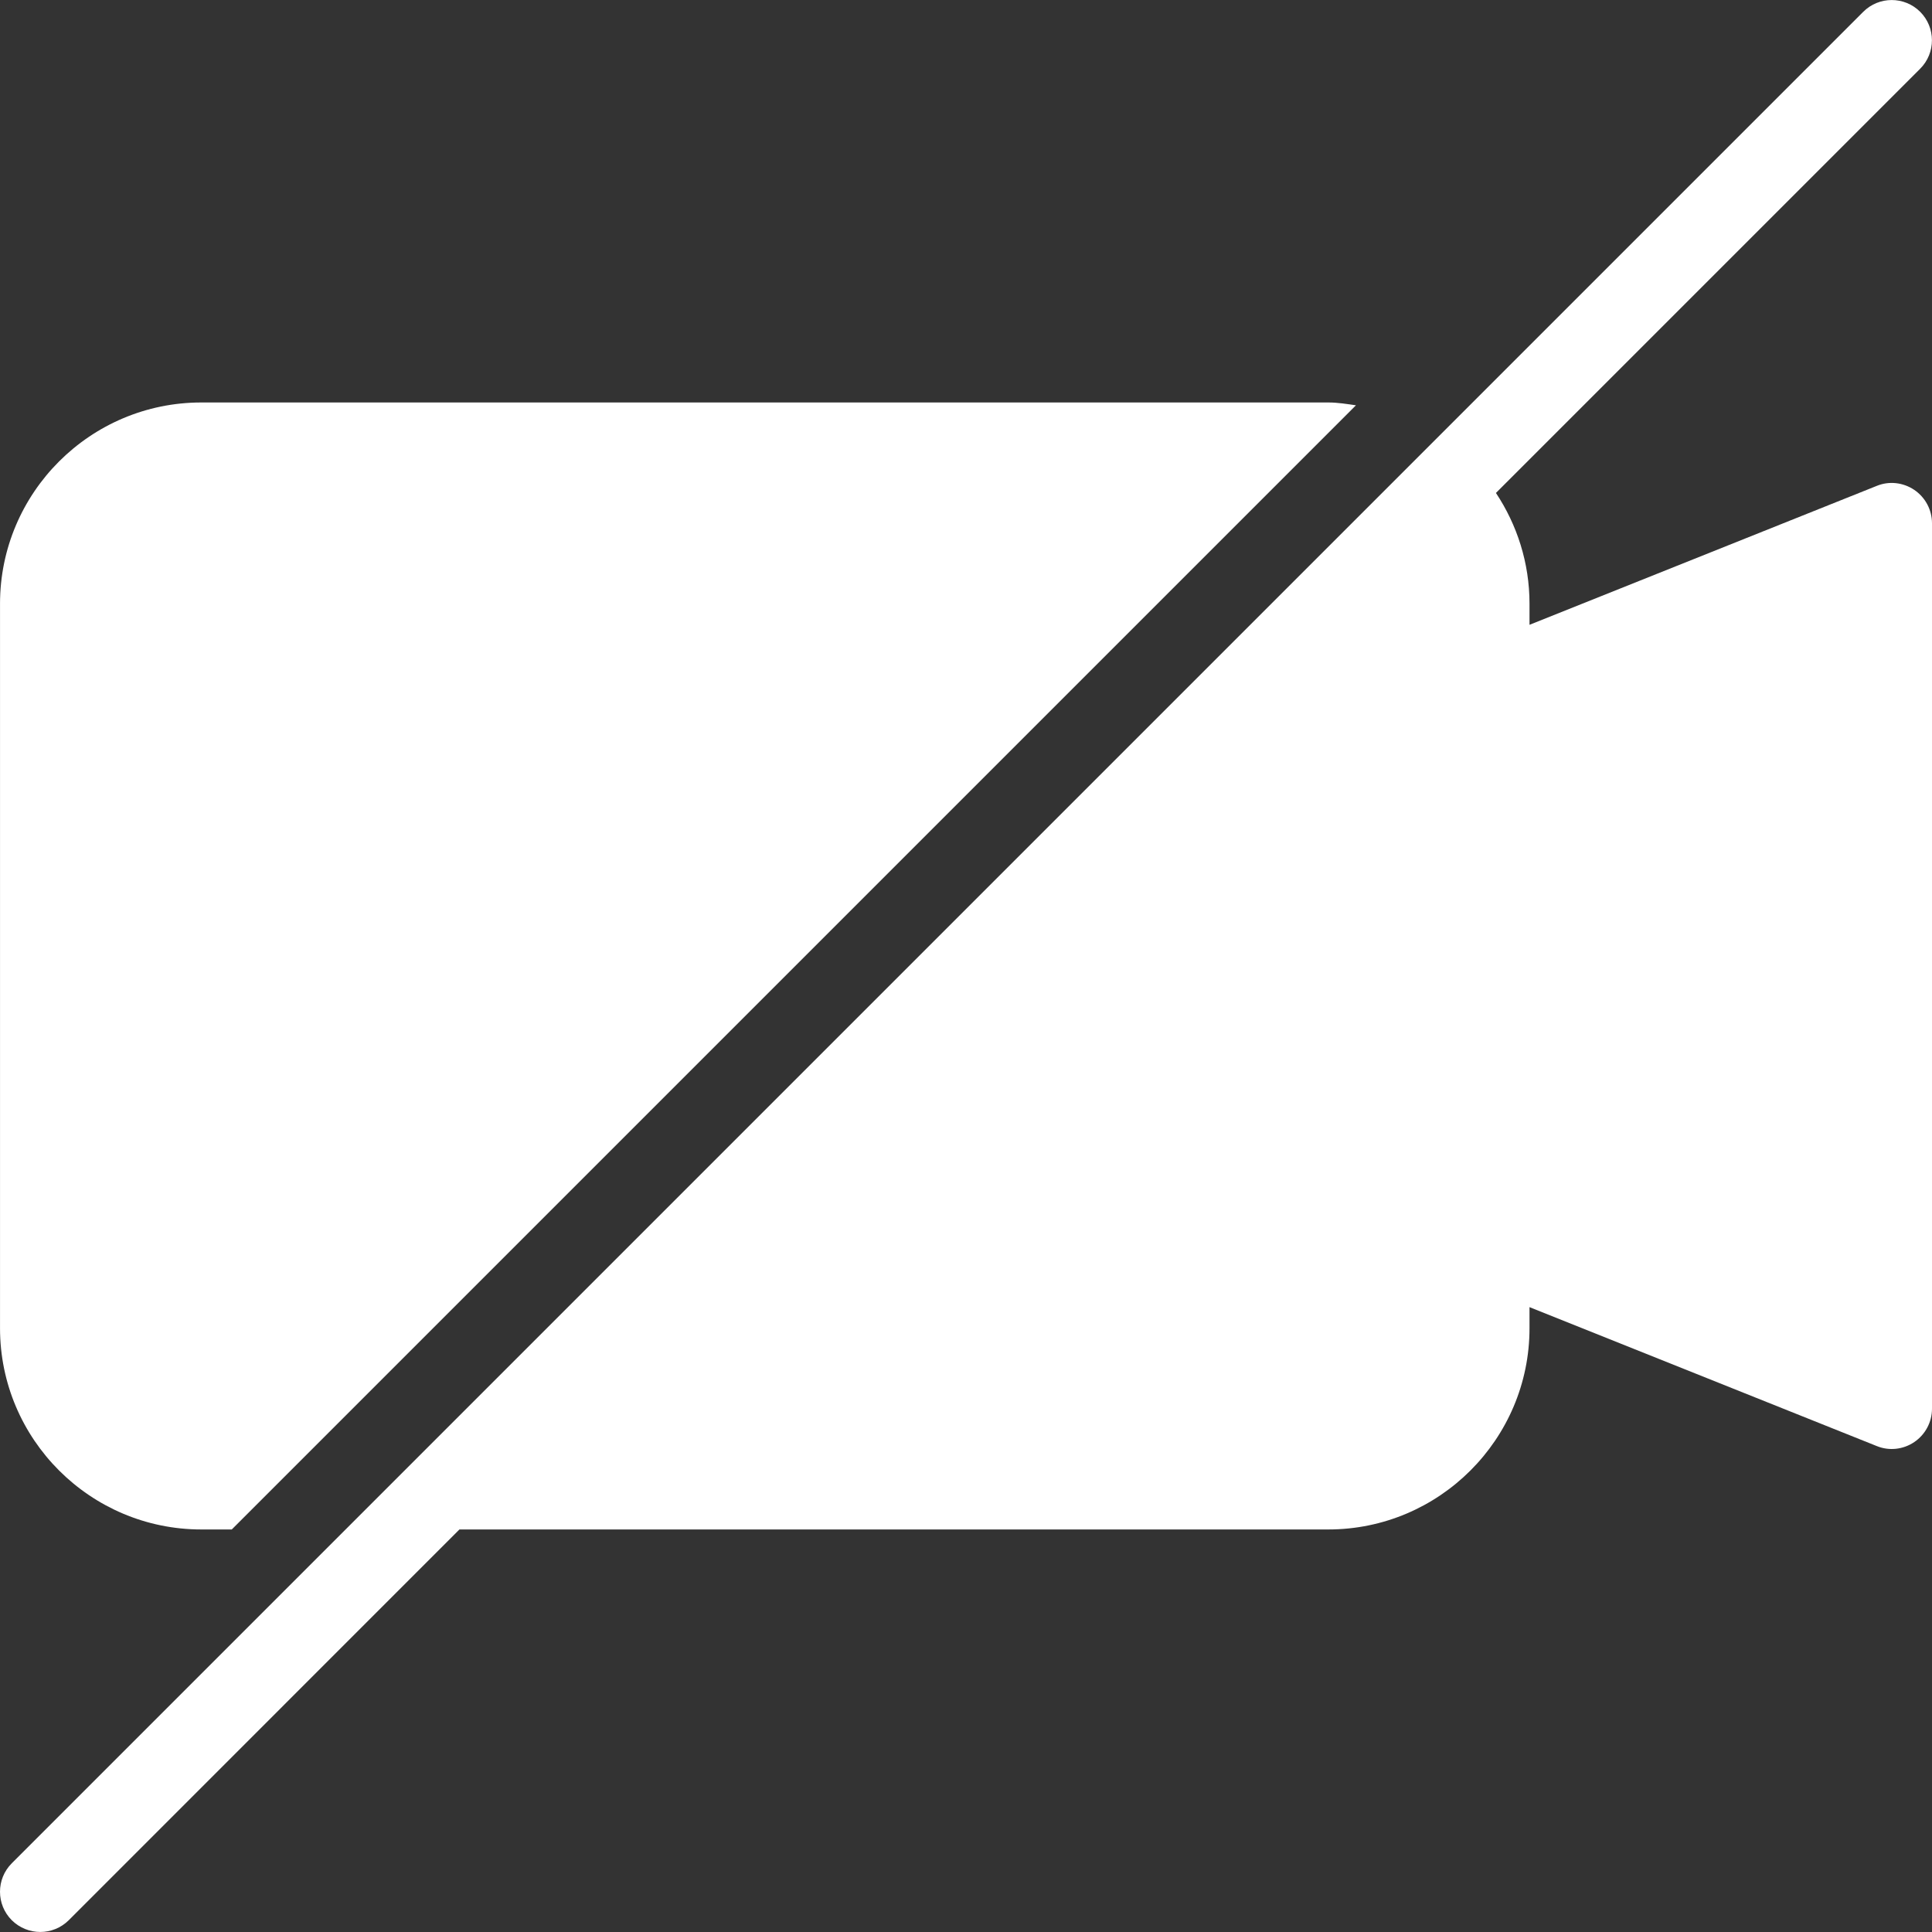
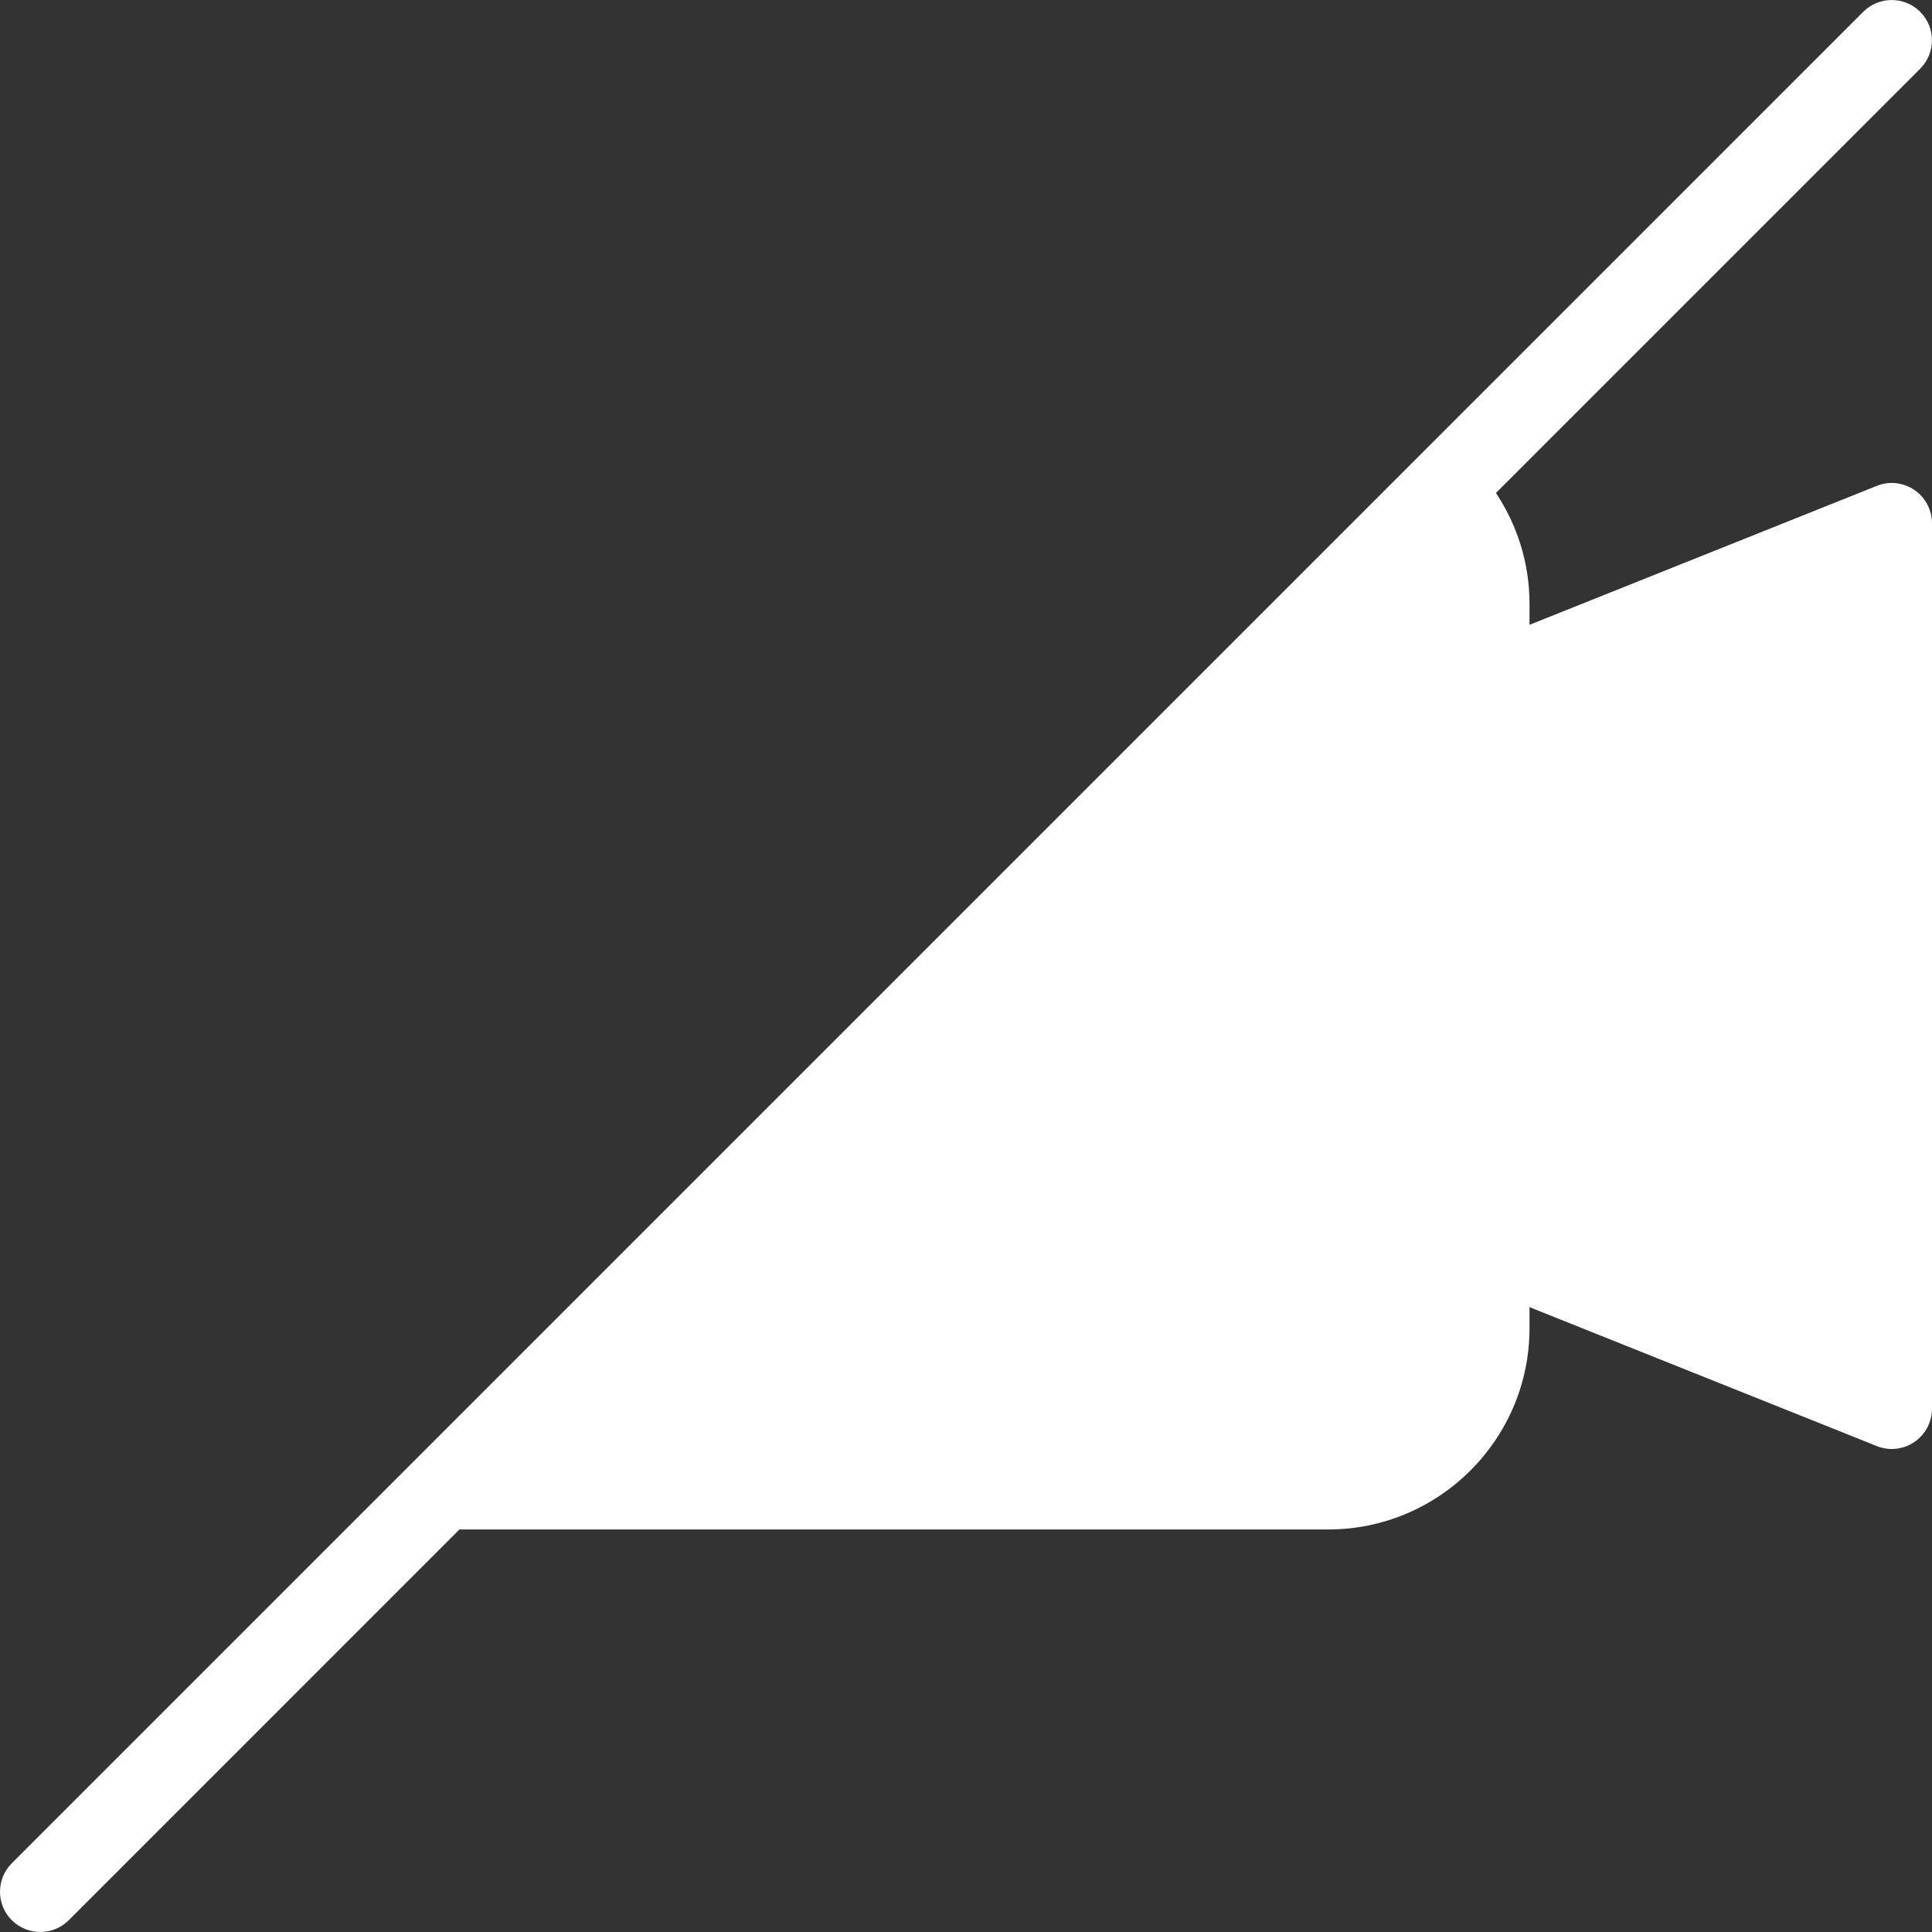
<svg xmlns="http://www.w3.org/2000/svg" version="1.1" id="Capa_1" x="0px" y="0px" viewBox="0 0 512.005 512.005" style="enable-background:new 0 0 512.005 512.005;" xml:space="preserve">
  <rect x="0" y="0" width="512.005" height="512.005" fill="#333333" stroke="none" />
  <g>
    <g>
-       <path fill="white" d="M352.005,106.661H53.339c-29.397,0-53.333,23.915-53.333,53.333v192c0,29.419,23.936,53.333,53.333,53.333h8.085    l297.92-297.92C356.933,107.067,354.523,106.661,352.005,106.661z" />
-     </g>
+       </g>
  </g>
  <g>
    <g>
      <path fill="white" d="M507.312,129.829c-2.944-1.984-6.677-2.411-9.941-1.067l-92.032,36.821v-5.589c0-10.859-3.307-20.928-8.896-29.355    L508.869,18.213c4.16-4.16,4.16-10.923,0-15.083c-4.16-4.16-10.923-4.16-15.083,0L3.12,493.797c-4.16,4.16-4.16,10.923,0,15.083    c2.091,2.069,4.821,3.115,7.552,3.115c2.731,0,5.461-1.045,7.552-3.115l103.531-103.552h230.251    c29.397,0,53.333-23.915,53.333-53.333v-5.589l92.032,36.821c3.285,1.344,7.019,0.917,9.941-1.067    c2.923-1.984,4.693-5.291,4.693-8.832V138.661C512.005,135.12,510.235,131.813,507.312,129.829z" />
    </g>
  </g>
  <g>
</g>
  <g>
</g>
  <g>
</g>
  <g>
</g>
  <g>
</g>
  <g>
</g>
  <g>
</g>
  <g>
</g>
  <g>
</g>
  <g>
</g>
  <g>
</g>
  <g>
</g>
  <g>
</g>
  <g>
</g>
  <g>
</g>
</svg>